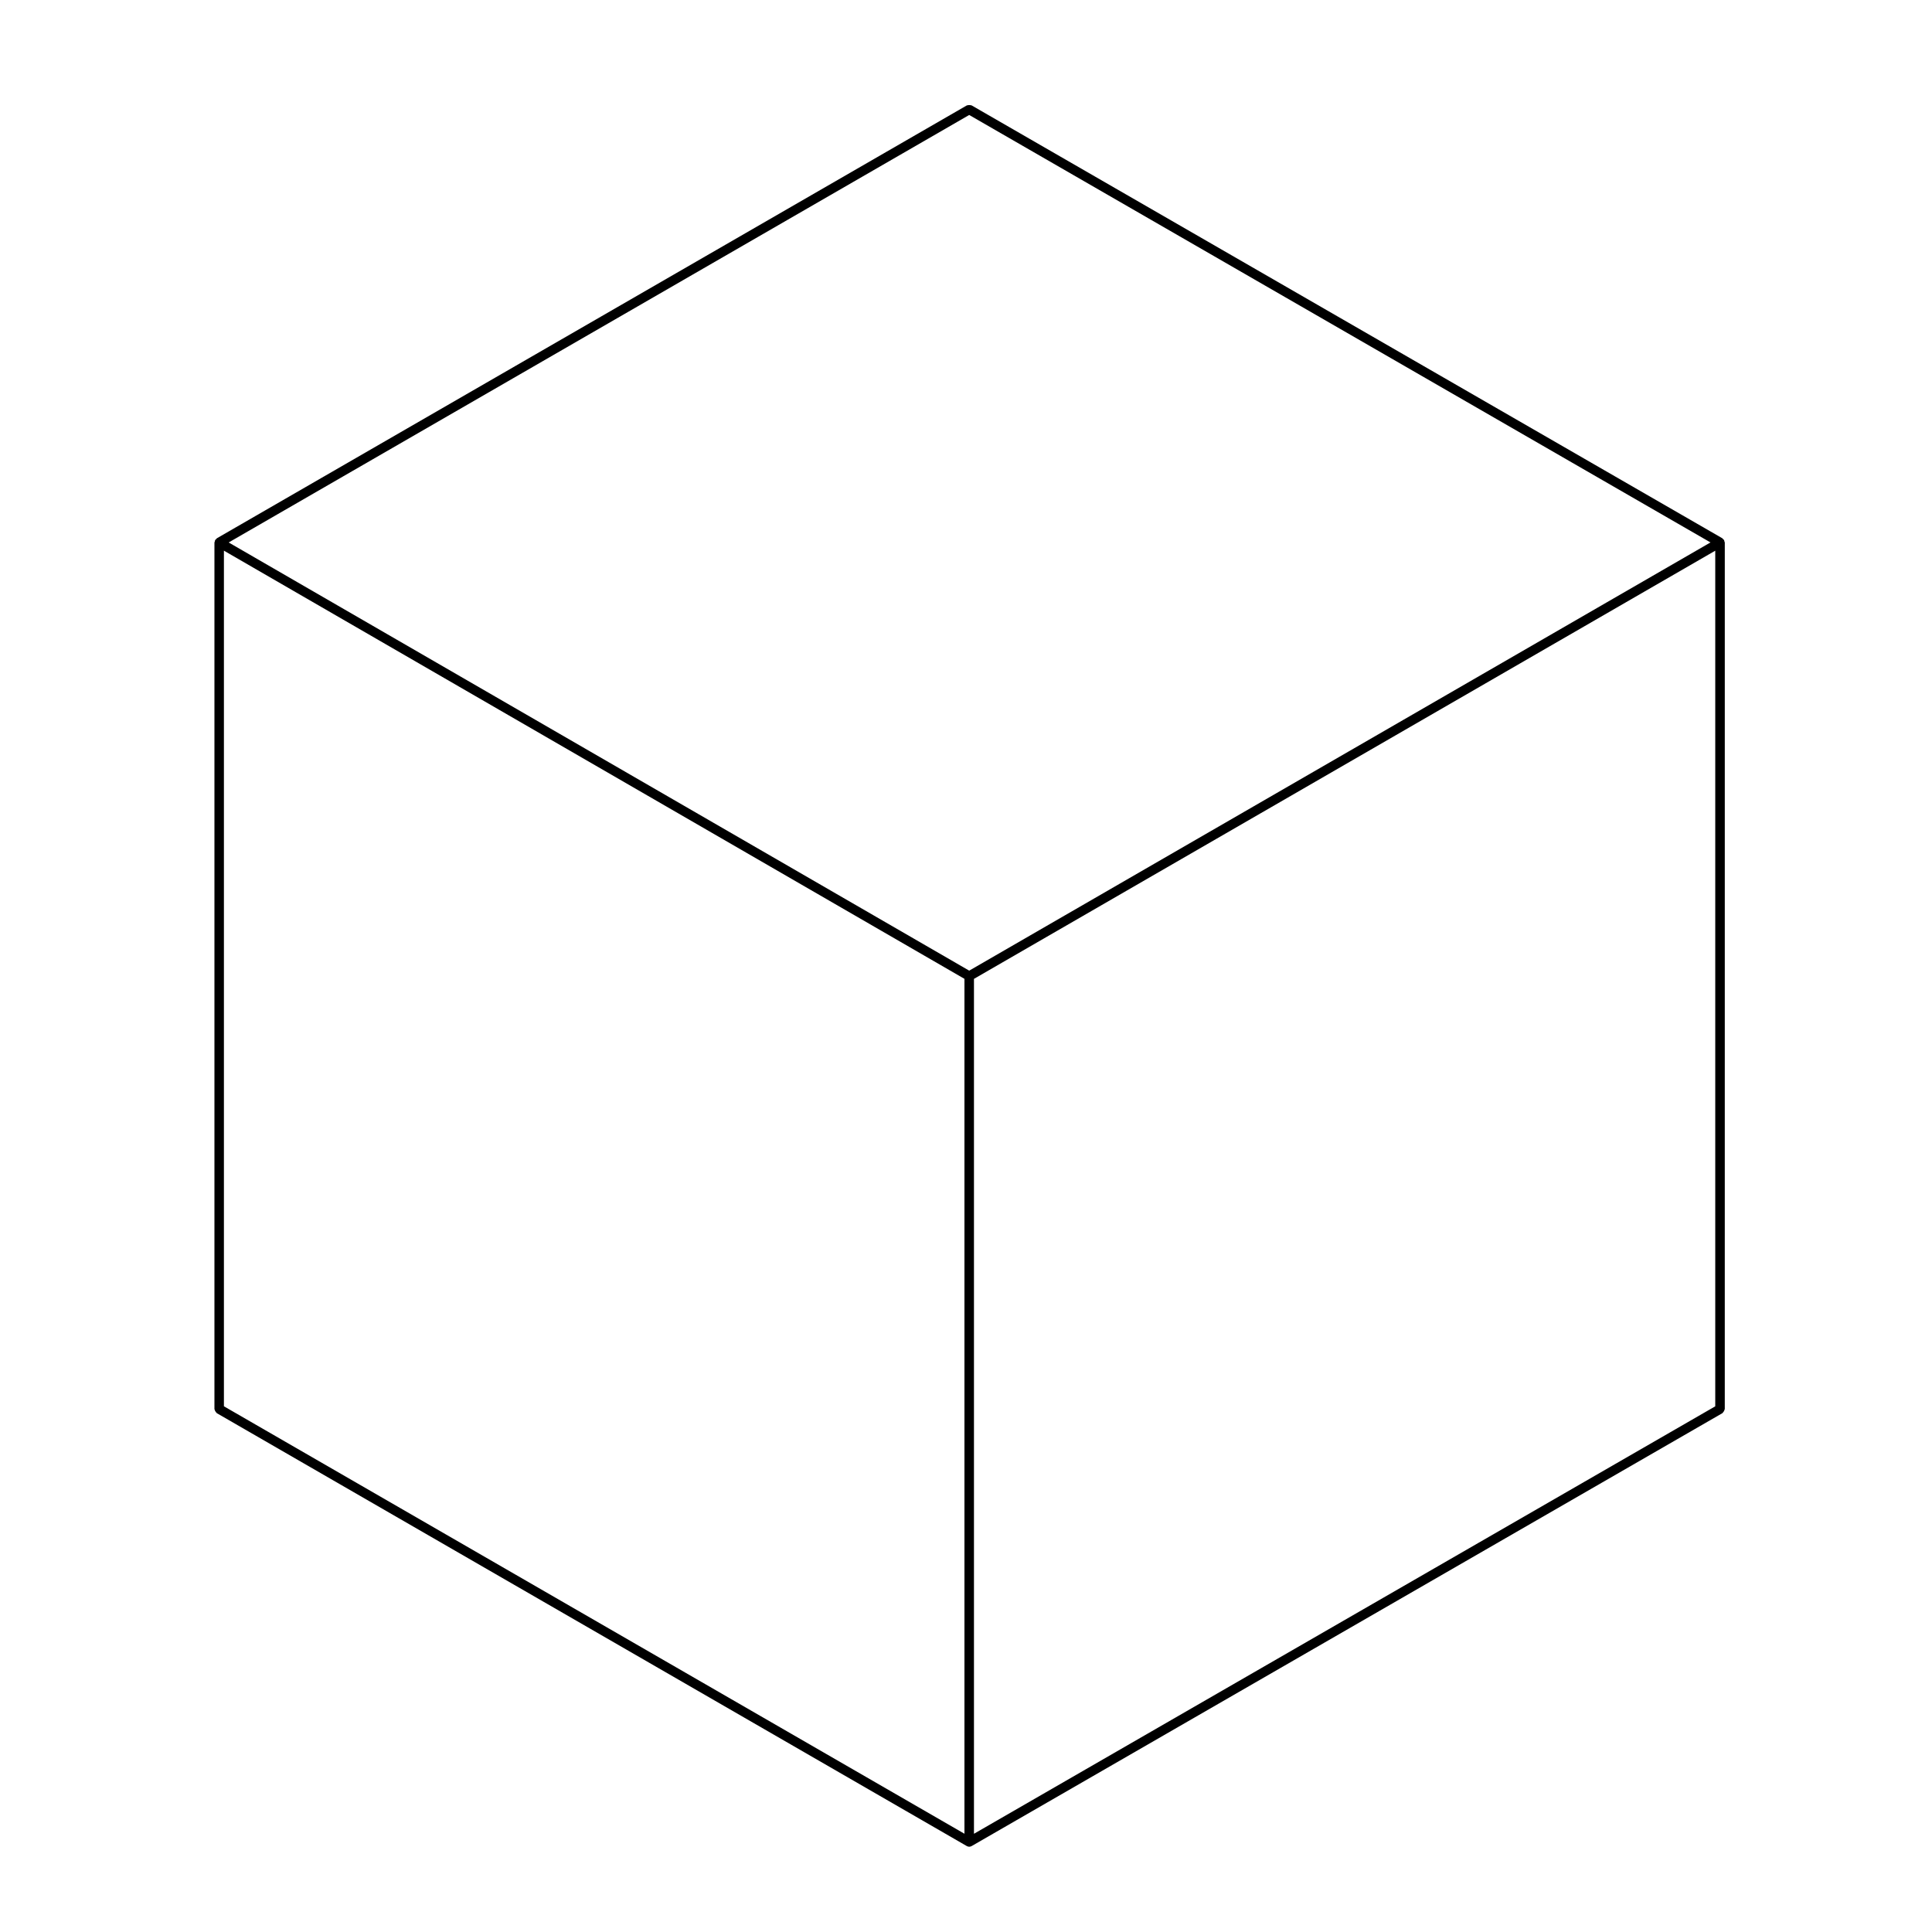
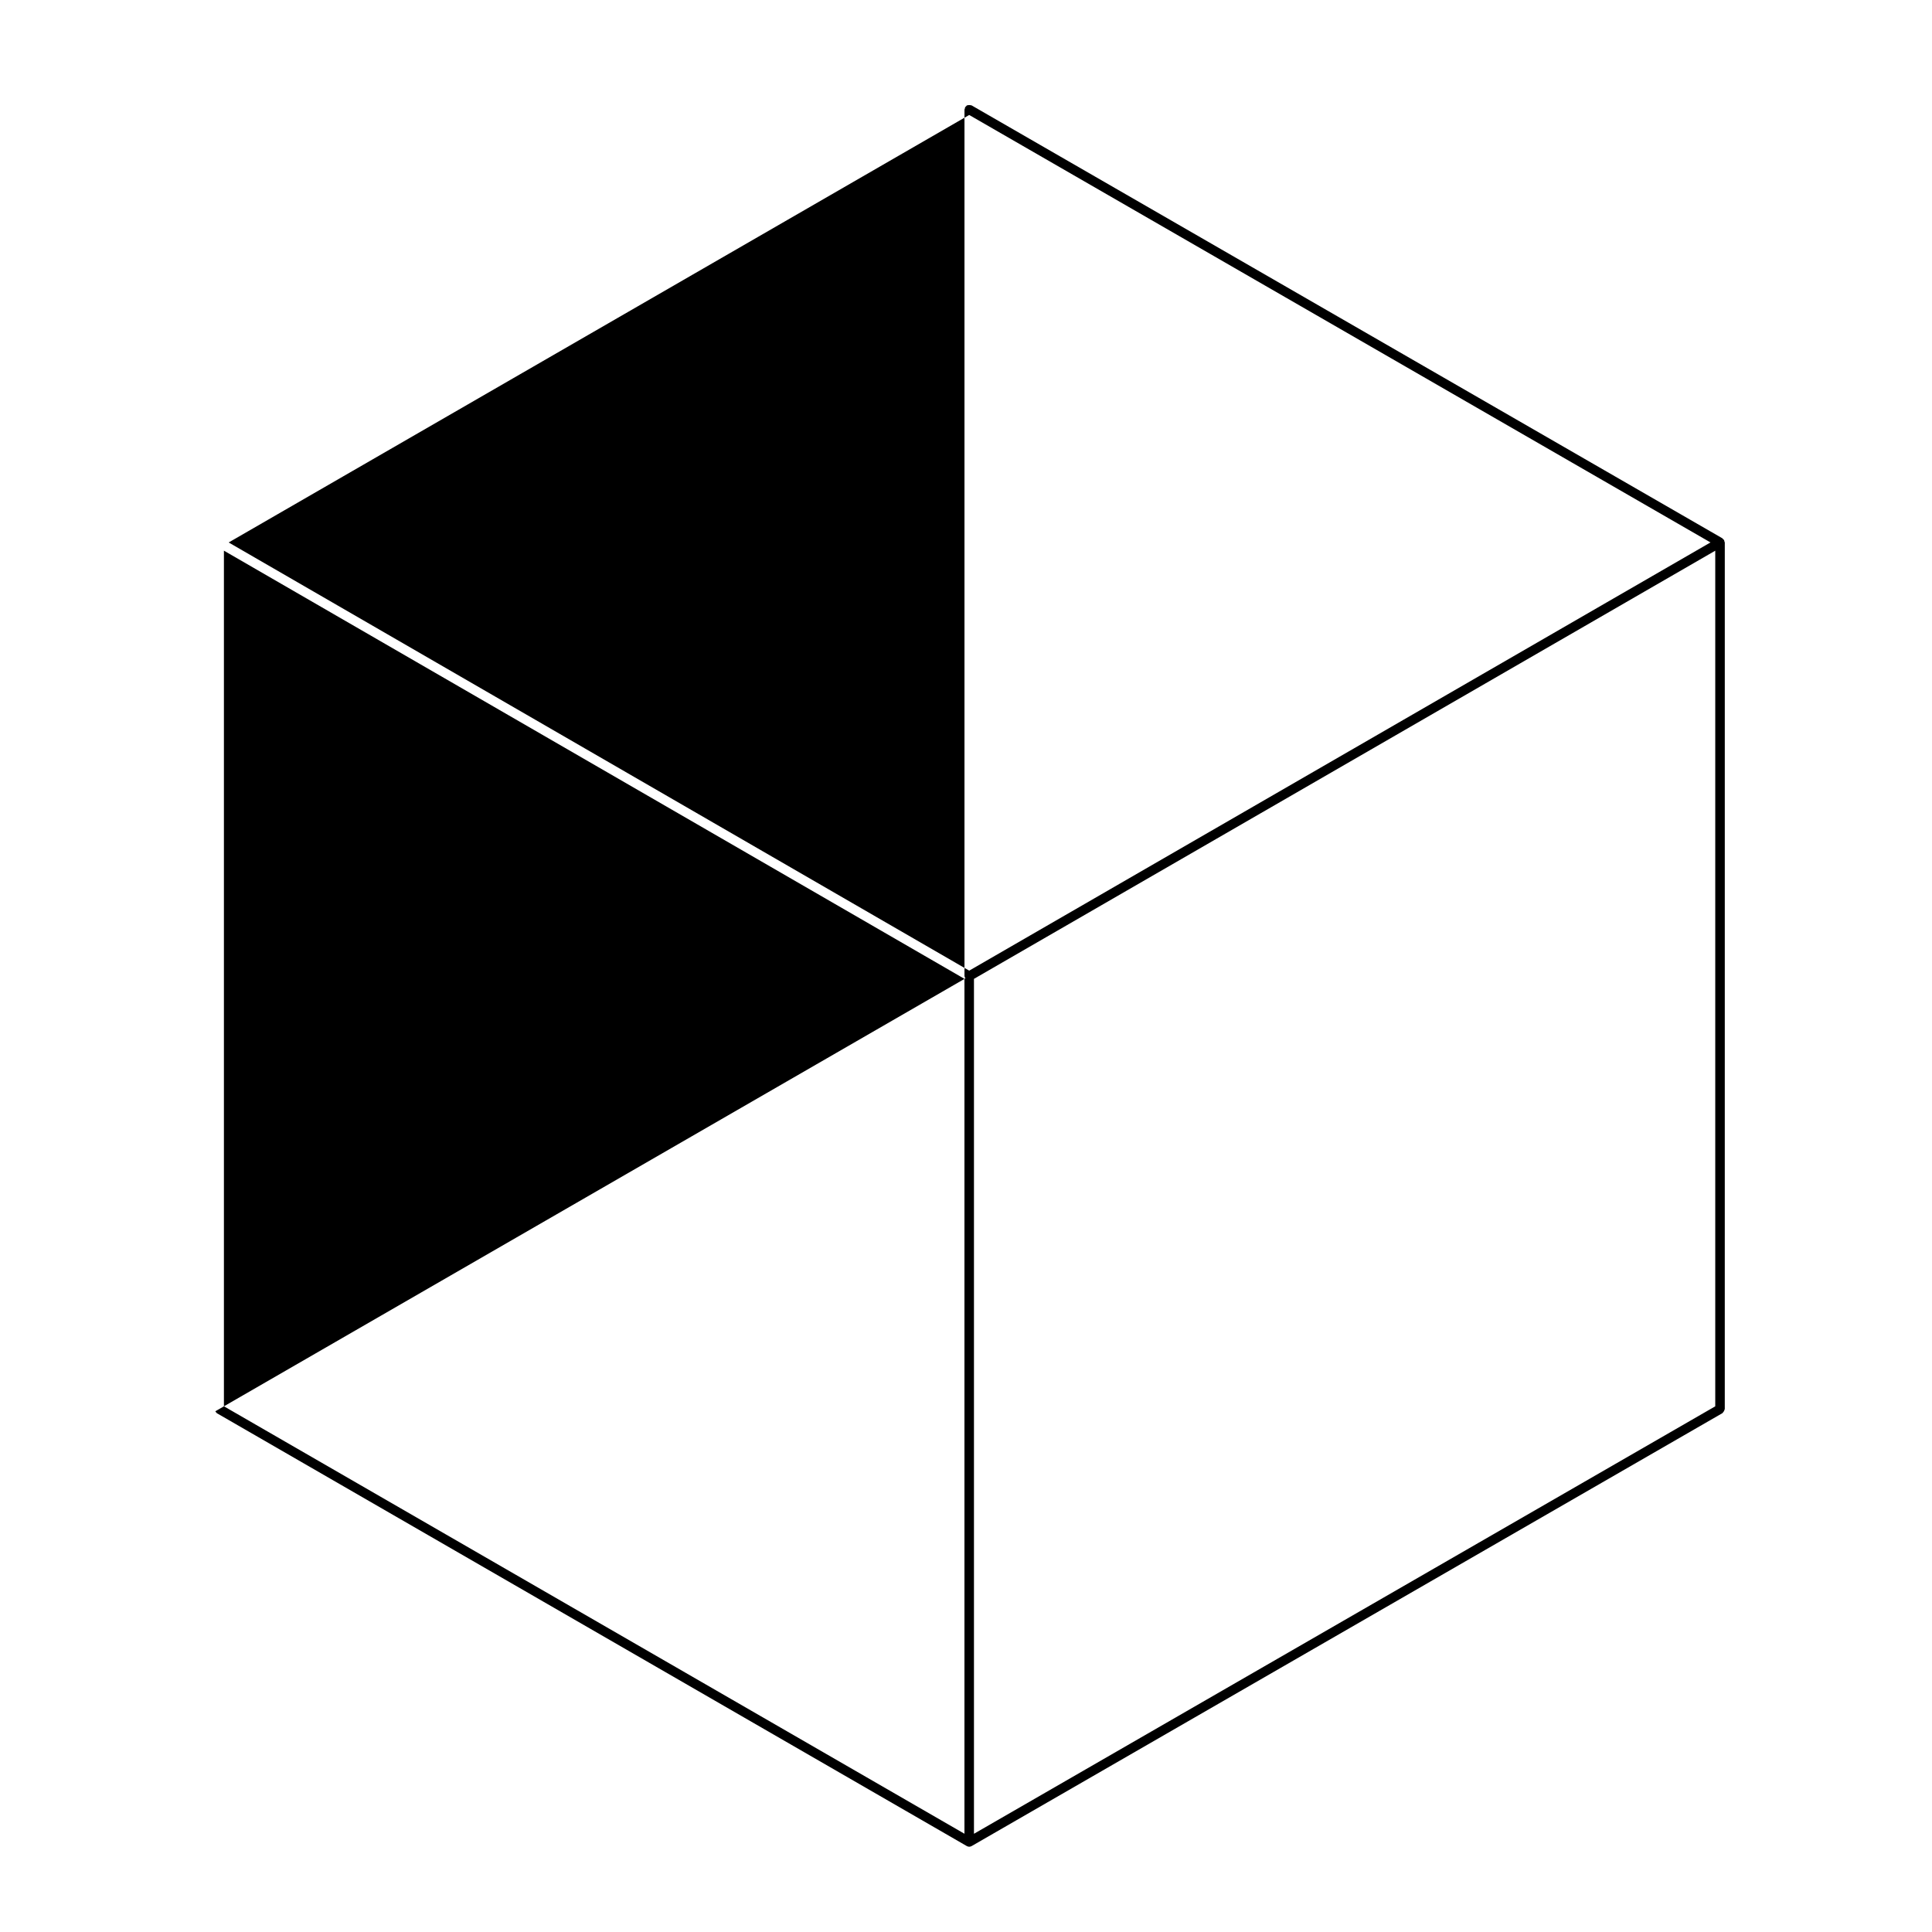
<svg xmlns="http://www.w3.org/2000/svg" fill="#000000" width="800px" height="800px" version="1.1" viewBox="144 144 512 512">
-   <path d="m201.07 518c0.086 0.145 0.145 0.273 0.281 0.367 0.051 0.039 0.051 0.105 0.105 0.137l198.77 114.73h0.004c0.188 0.105 0.402 0.168 0.625 0.168 0.223 0 0.434-0.059 0.625-0.168h0.004l198.97-114.73c0.051-0.031 0.055-0.102 0.105-0.137 0.133-0.102 0.195-0.223 0.281-0.363 0.086-0.145 0.156-0.266 0.176-0.434 0.012-0.059 0.07-0.102 0.07-0.156l0.004-229.66c0-0.059-0.059-0.102-0.07-0.156-0.016-0.109-0.039-0.203-0.082-0.309-0.023-0.055 0.004-0.109-0.023-0.168-0.031-0.055-0.102-0.055-0.133-0.105-0.07-0.09-0.125-0.152-0.223-0.223-0.051-0.039-0.055-0.105-0.105-0.137l-198.97-114.73c-0.055-0.031-0.117 0-0.172-0.023-0.156-0.066-0.293-0.059-0.457-0.059-0.168 0-0.309-0.004-0.457 0.066-0.055 0.02-0.117-0.012-0.172 0.02l-198.77 114.73c-0.055 0.031-0.055 0.102-0.105 0.137-0.09 0.07-0.152 0.133-0.223 0.227-0.035 0.047-0.105 0.051-0.133 0.102-0.031 0.055 0 0.109-0.02 0.168-0.047 0.105-0.066 0.191-0.082 0.309-0.012 0.059-0.066 0.102-0.066 0.156v229.67c0 0.059 0.055 0.102 0.066 0.156 0.016 0.16 0.094 0.281 0.18 0.422zm199.78-343.53 196.45 113.28-196.45 113.48-196.25-113.47zm-197.51 115.46 196.25 113.47v226.56l-196.25-113.28zm198.77 113.48 196.45-113.47v226.75l-196.45 113.28z" />
+   <path d="m201.07 518c0.086 0.145 0.145 0.273 0.281 0.367 0.051 0.039 0.051 0.105 0.105 0.137l198.77 114.73h0.004c0.188 0.105 0.402 0.168 0.625 0.168 0.223 0 0.434-0.059 0.625-0.168h0.004l198.97-114.73c0.051-0.031 0.055-0.102 0.105-0.137 0.133-0.102 0.195-0.223 0.281-0.363 0.086-0.145 0.156-0.266 0.176-0.434 0.012-0.059 0.07-0.102 0.07-0.156l0.004-229.66c0-0.059-0.059-0.102-0.07-0.156-0.016-0.109-0.039-0.203-0.082-0.309-0.023-0.055 0.004-0.109-0.023-0.168-0.031-0.055-0.102-0.055-0.133-0.105-0.07-0.09-0.125-0.152-0.223-0.223-0.051-0.039-0.055-0.105-0.105-0.137l-198.97-114.73c-0.055-0.031-0.117 0-0.172-0.023-0.156-0.066-0.293-0.059-0.457-0.059-0.168 0-0.309-0.004-0.457 0.066-0.055 0.02-0.117-0.012-0.172 0.02c-0.055 0.031-0.055 0.102-0.105 0.137-0.09 0.07-0.152 0.133-0.223 0.227-0.035 0.047-0.105 0.051-0.133 0.102-0.031 0.055 0 0.109-0.02 0.168-0.047 0.105-0.066 0.191-0.082 0.309-0.012 0.059-0.066 0.102-0.066 0.156v229.67c0 0.059 0.055 0.102 0.066 0.156 0.016 0.16 0.094 0.281 0.18 0.422zm199.78-343.53 196.45 113.28-196.45 113.48-196.25-113.47zm-197.51 115.46 196.25 113.47v226.56l-196.25-113.28zm198.77 113.48 196.45-113.47v226.75l-196.45 113.28z" />
</svg>